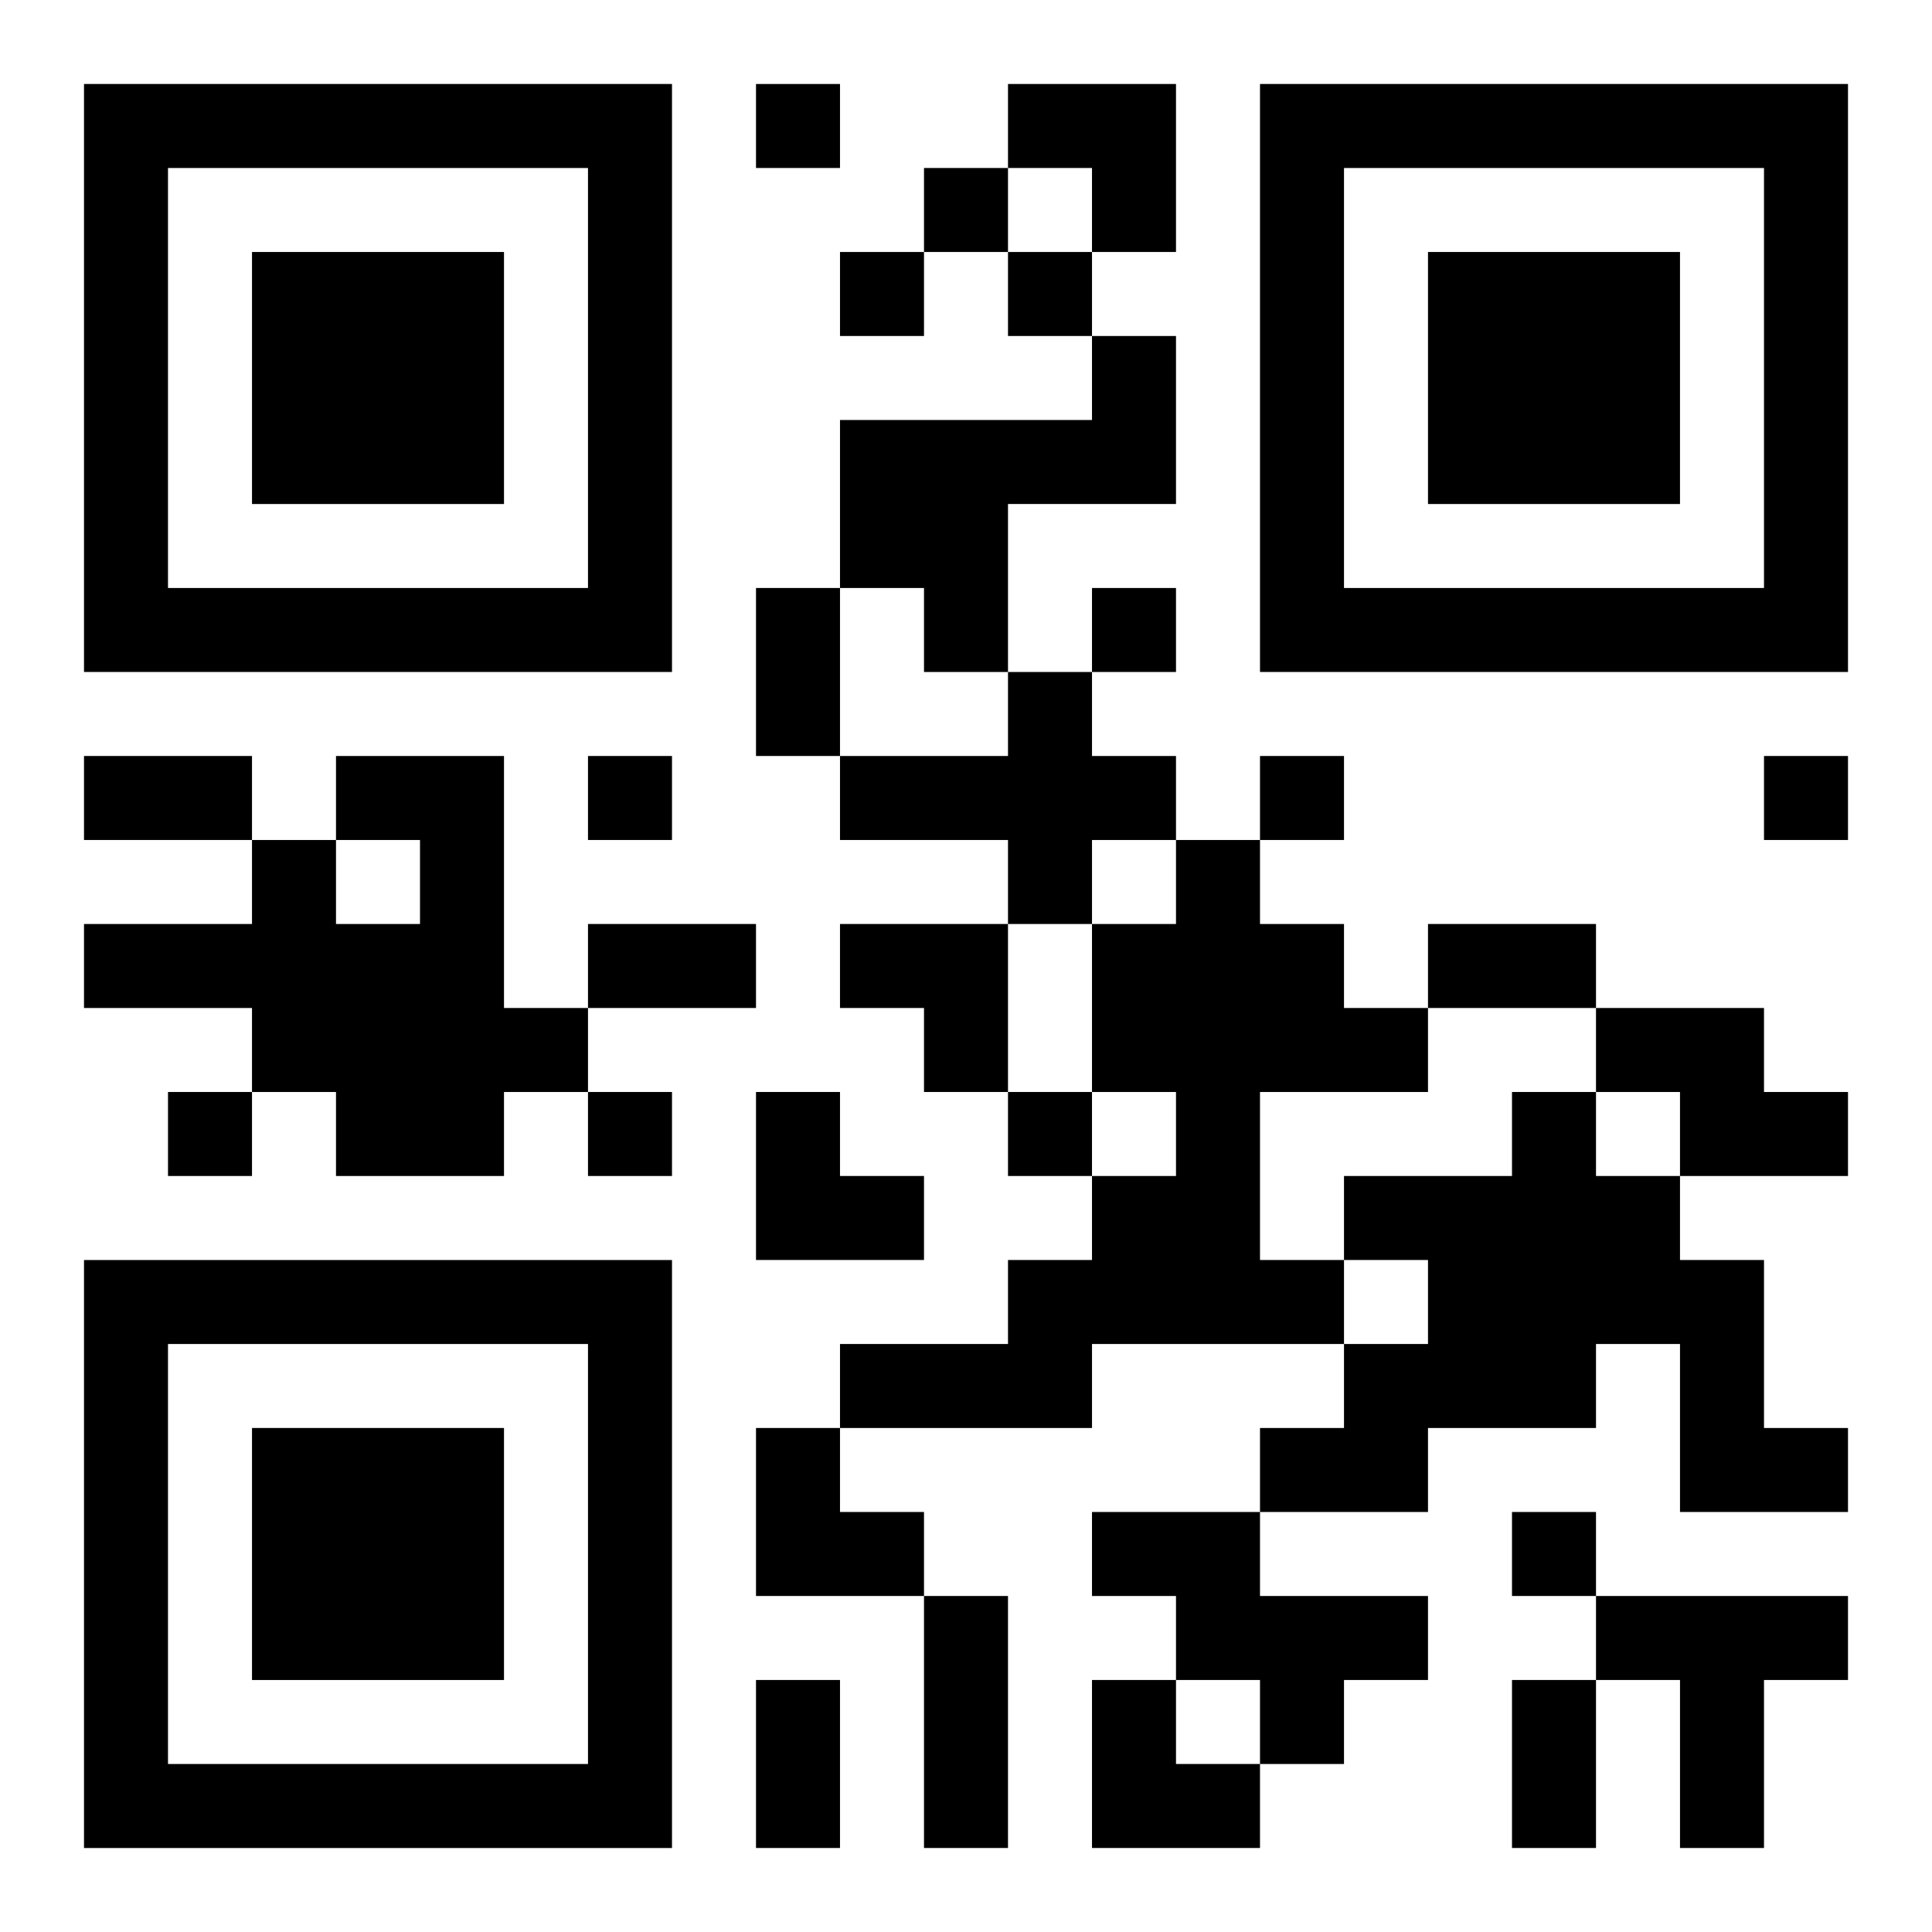
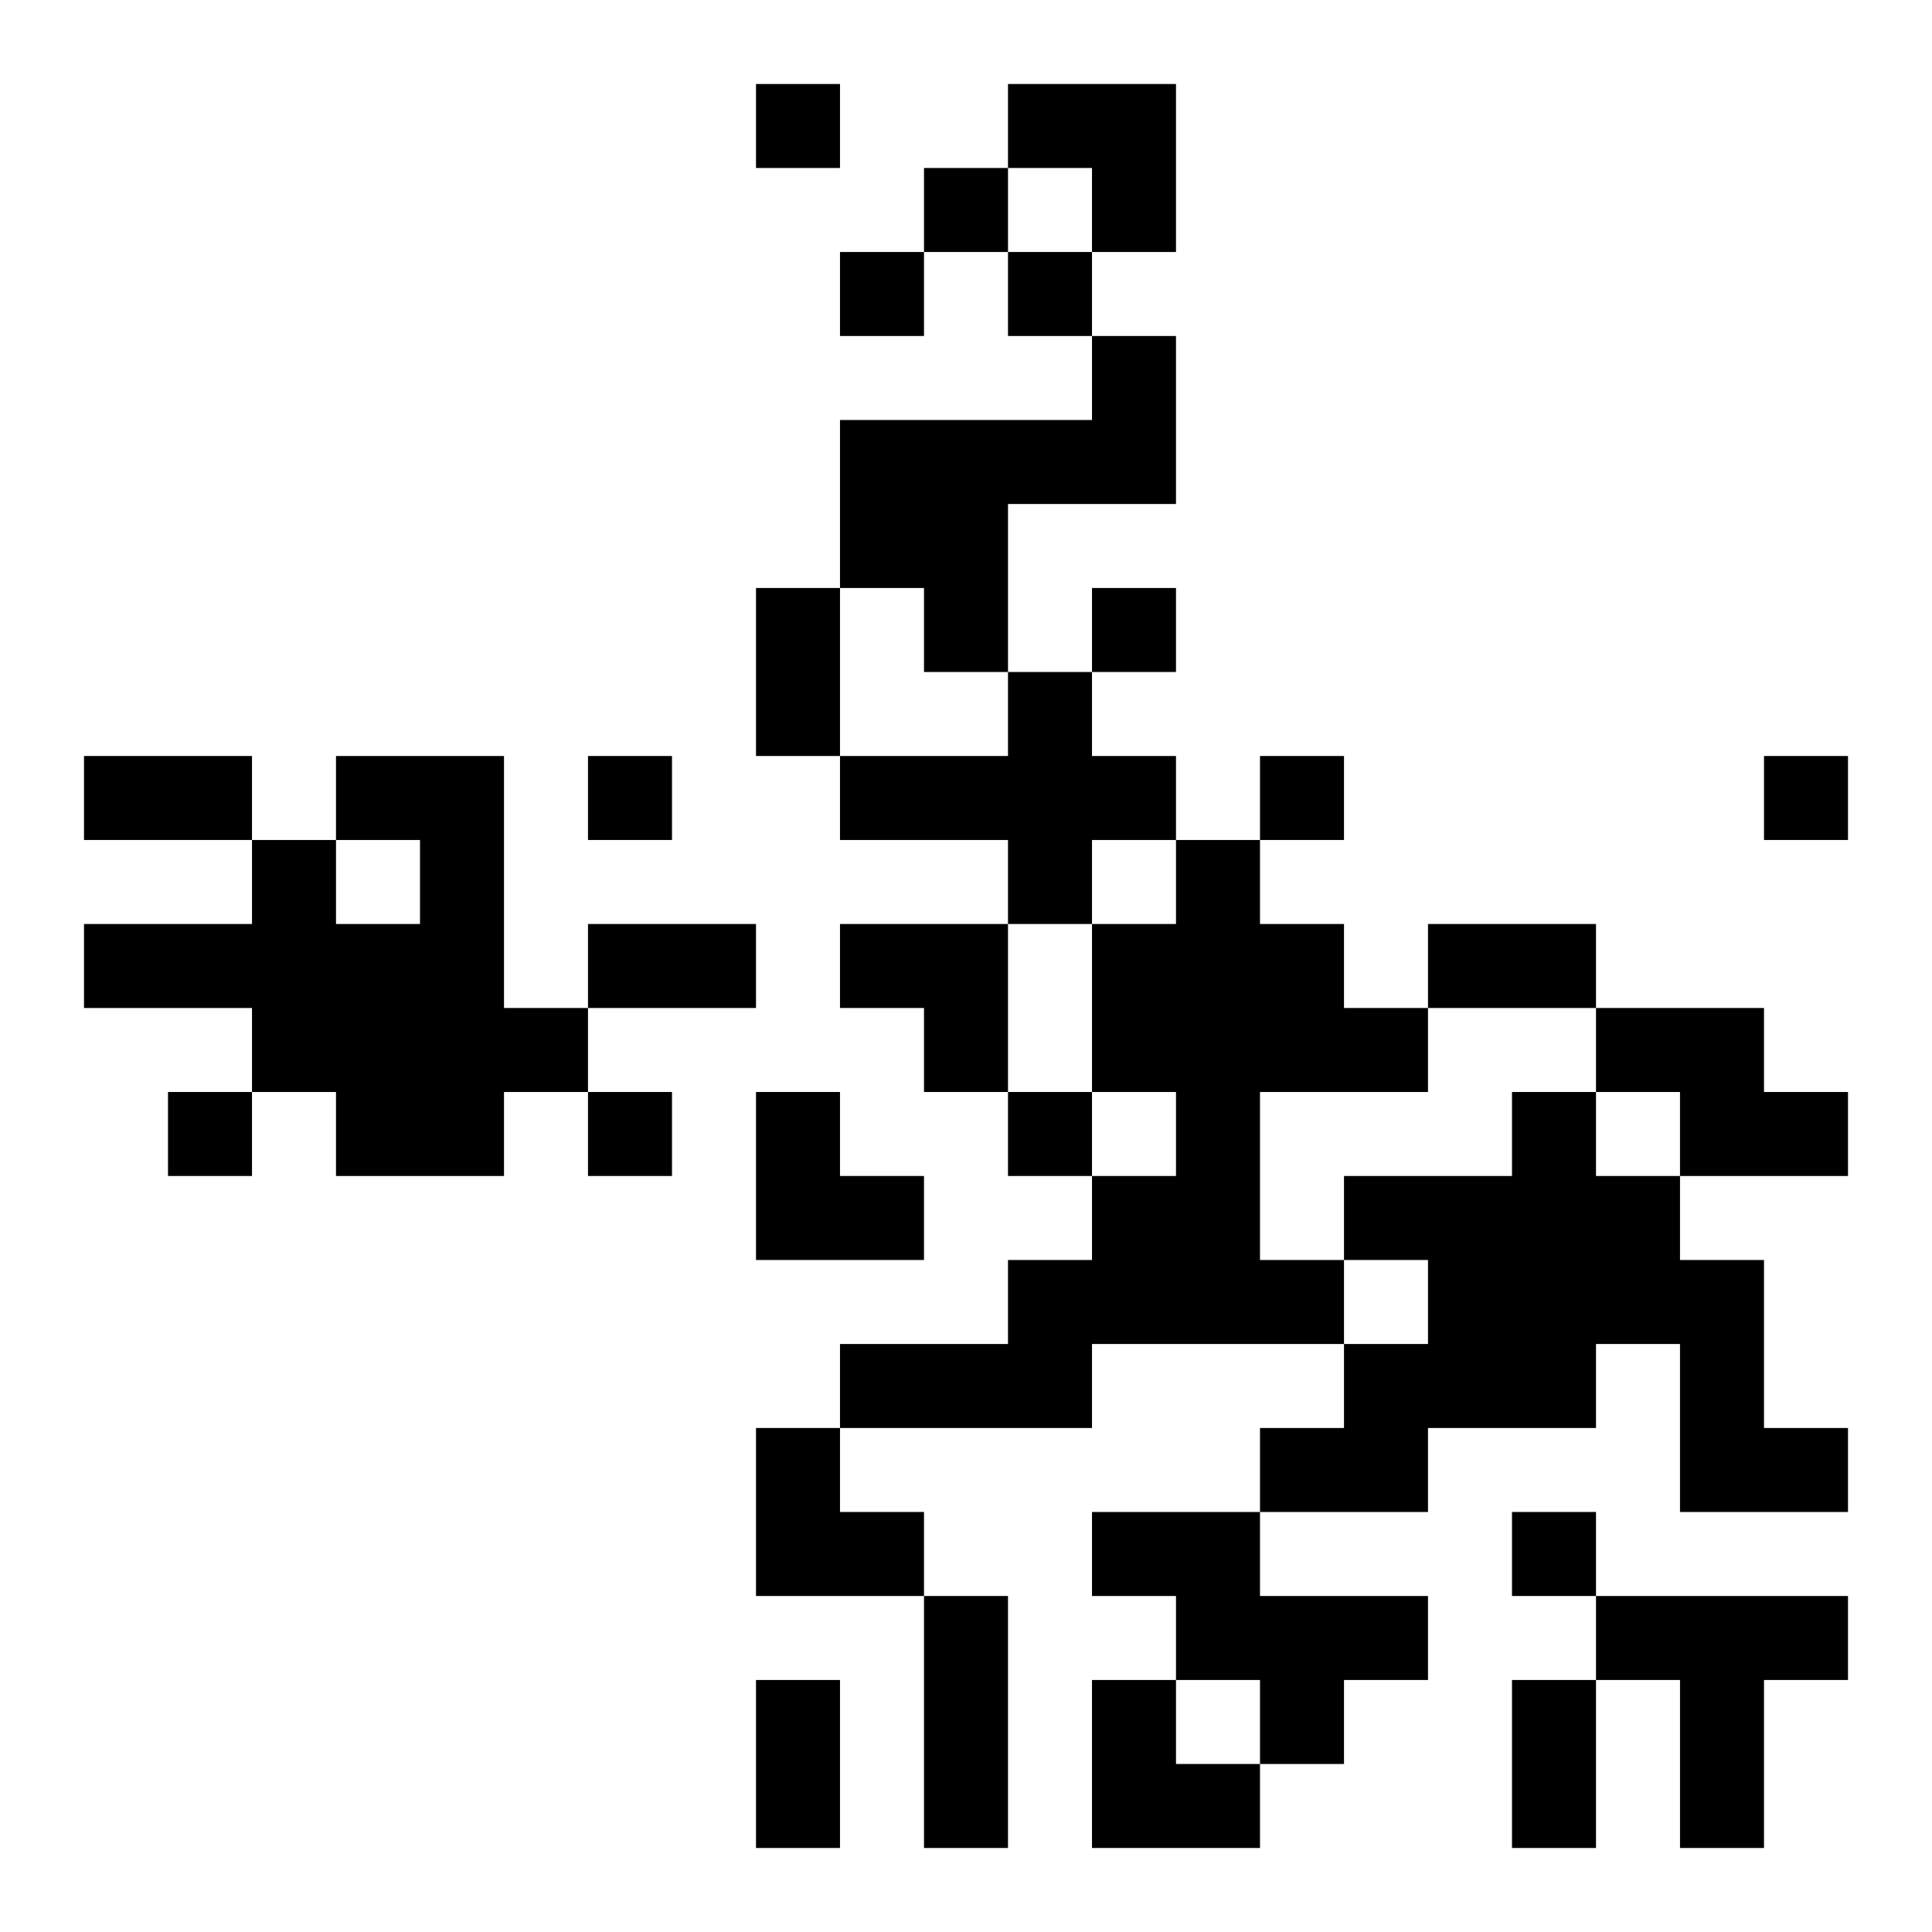
<svg xmlns="http://www.w3.org/2000/svg" xmlns:xlink="http://www.w3.org/1999/xlink" width="250" height="250" baseProfile="full" version="1.1" viewBox="-1 -1 23 23">
  <symbol id="a">
-     <path d="m0 7v7h7v-7h-7zm1 1h5v5h-5v-5zm1 1v3h3v-3h-3z" />
-   </symbol>
+     </symbol>
  <use y="-7" xlink:href="#a" />
  <use y="7" xlink:href="#a" />
  <use x="14" y="-7" xlink:href="#a" />
  <path d="m12 3h1v2h-2v2h-1v-1h-1v-2h3v-1m-1 4h1v1h1v1h-1v1h-1v-1h-2v-1h2v-1m-8 1h2v3h1v1h-1v1h-2v-1h-1v-1h-2v-1h2v-1h1v1h1v-1h-1v-1m10 1h1v1h1v1h1v1h-2v2h1v1h-3v1h-3v-1h2v-1h1v-1h1v-1h-1v-2h1v-1m5 2h2v1h1v1h-2v-1h-1v-1m-1 1h1v1h1v1h1v2h1v1h-2v-2h-1v1h-2v1h-2v-1h1v-1h1v-1h-1v-1h2v-1m-5 5h2v1h2v1h-1v1h-1v-1h-1v-1h-1v-1m6 1h3v1h-1v2h-1v-2h-1v-1m-10-18v1h1v-1h-1m2 1v1h1v-1h-1m-1 1v1h1v-1h-1m2 0v1h1v-1h-1m1 4v1h1v-1h-1m-6 2v1h1v-1h-1m8 0v1h1v-1h-1m6 0v1h1v-1h-1m-19 4v1h1v-1h-1m5 0v1h1v-1h-1m5 0v1h1v-1h-1m6 5v1h1v-1h-1m-9-11h1v2h-1v-2m-8 2h2v1h-2v-1m6 2h2v1h-2v-1m10 0h2v1h-2v-1m-6 8h1v3h-1v-3m-2 1h1v2h-1v-2m9 0h1v2h-1v-2m-6-19h2v2h-1v-1h-1zm-2 10h2v2h-1v-1h-1zm-1 2h1v1h1v1h-2zm0 4h1v1h1v1h-2zm4 3h1v1h1v1h-2z" />
</svg>